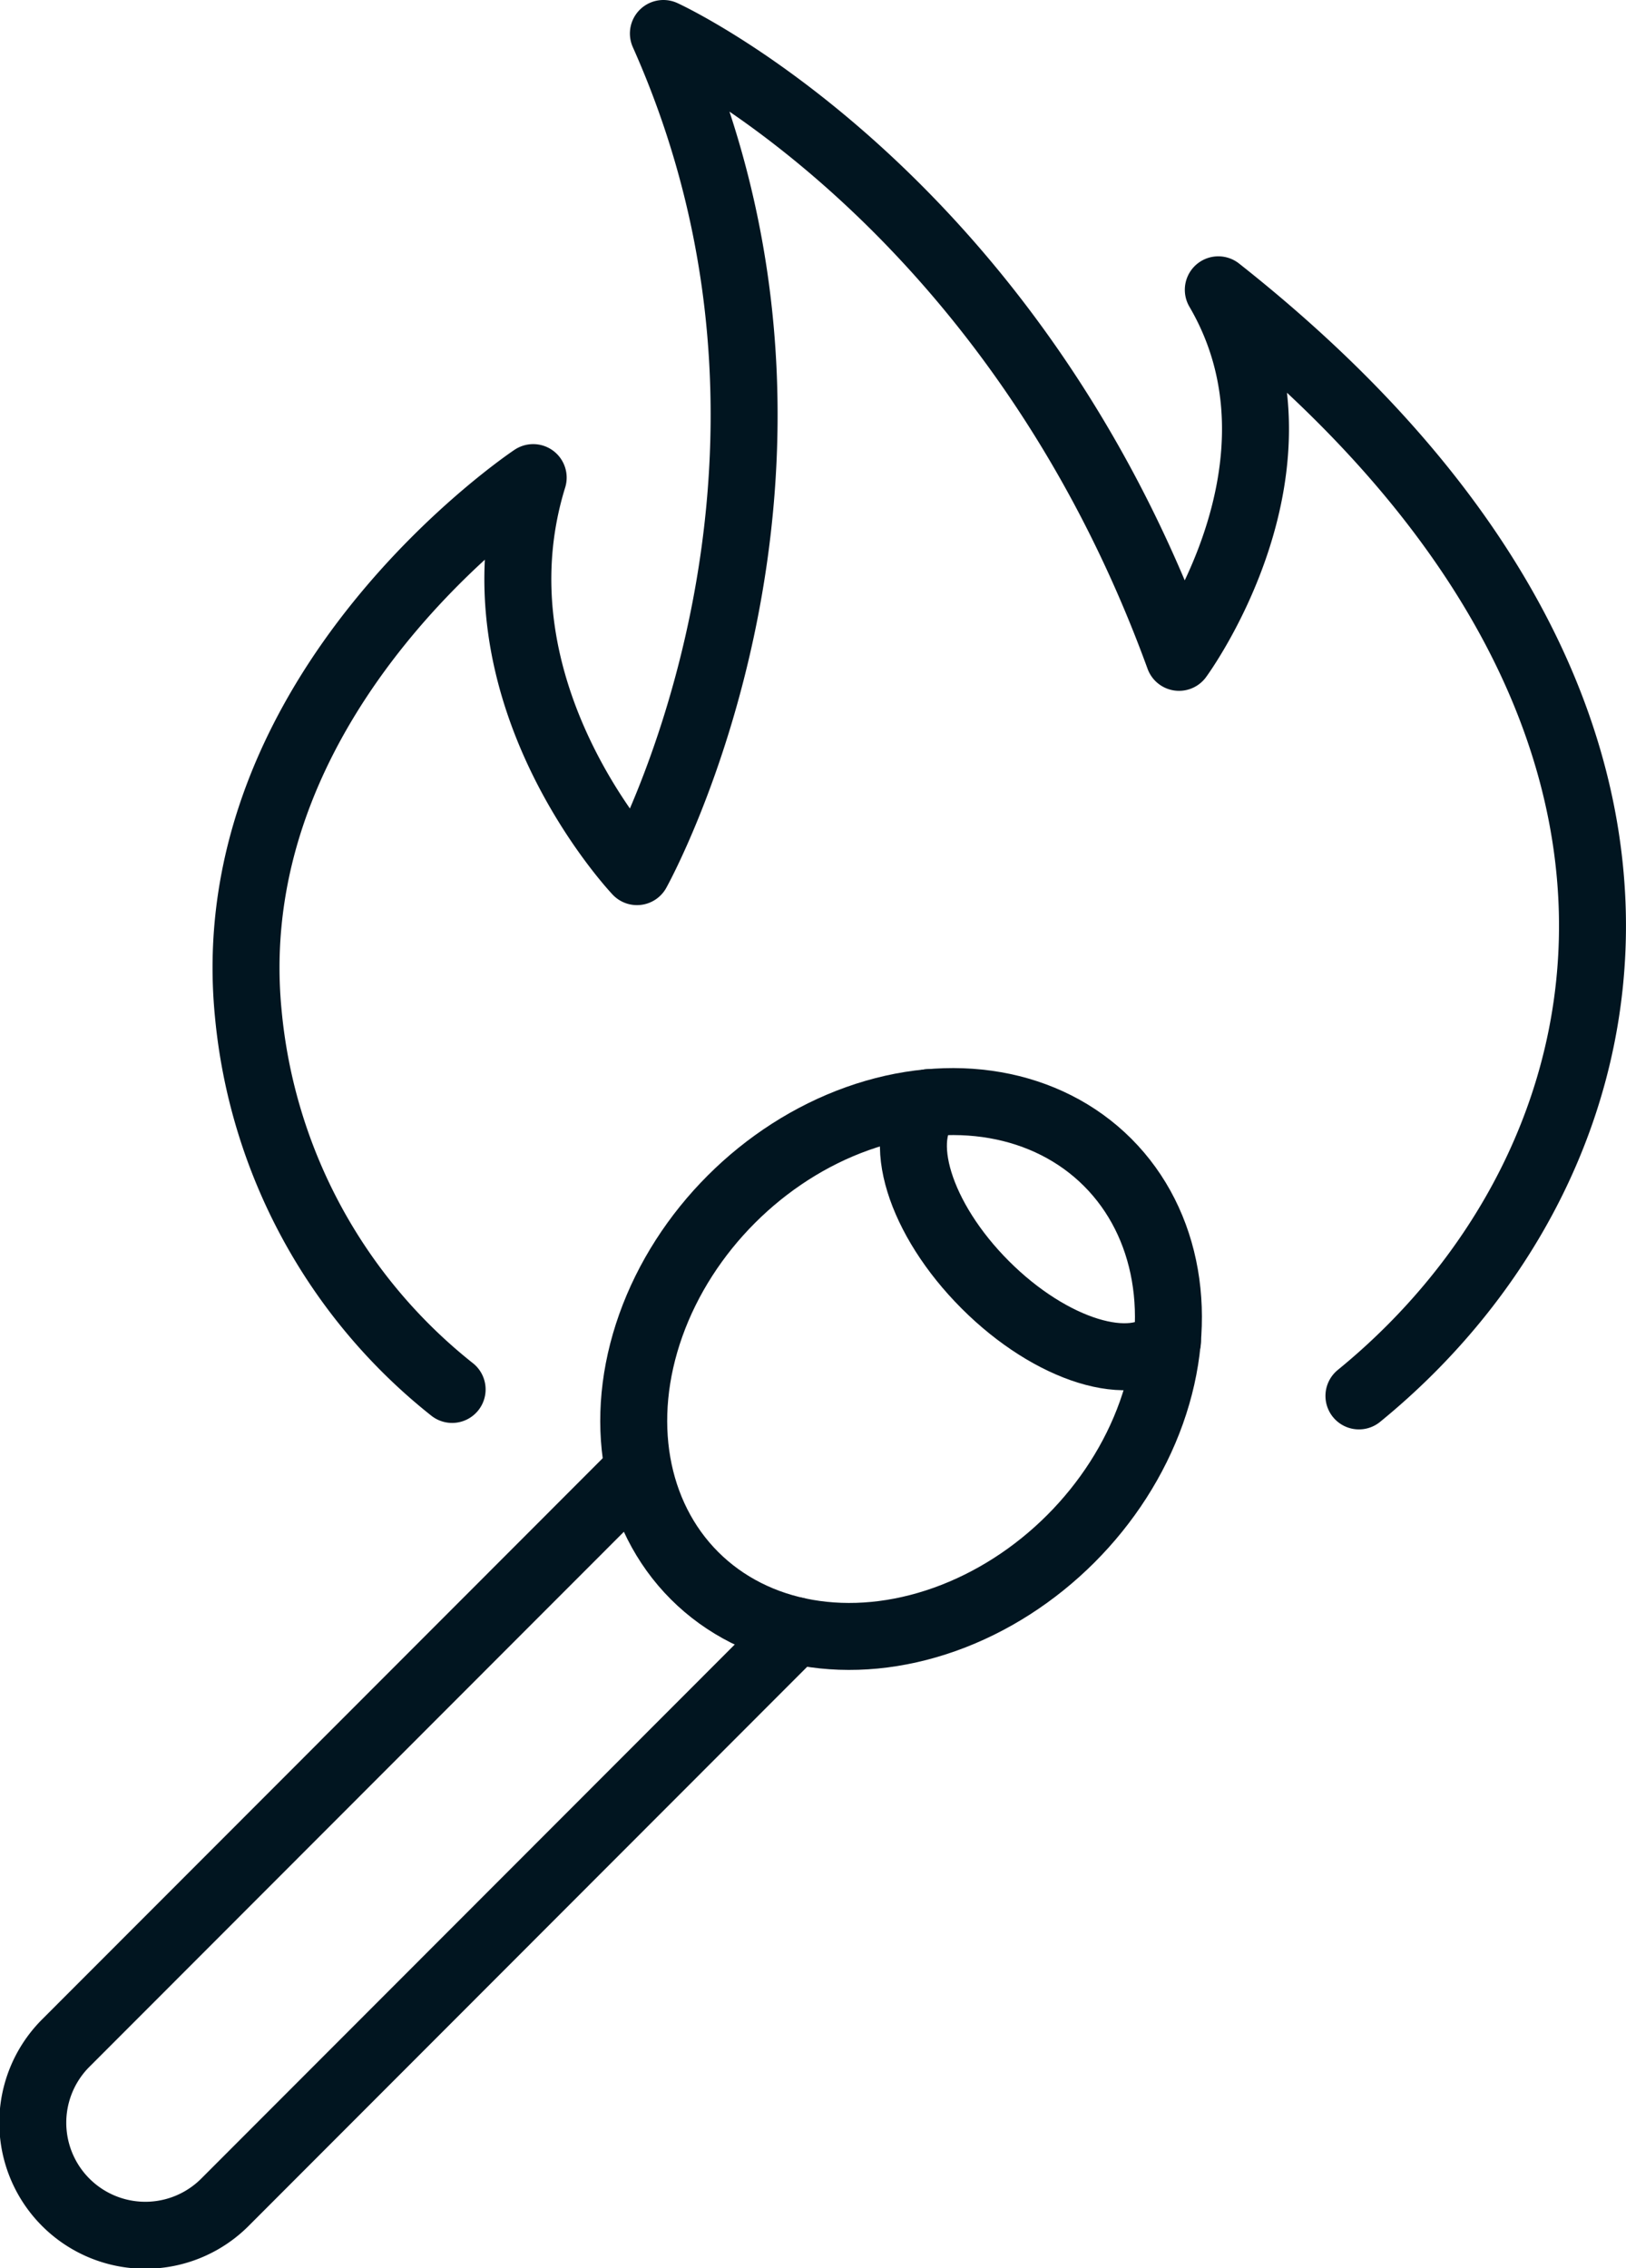
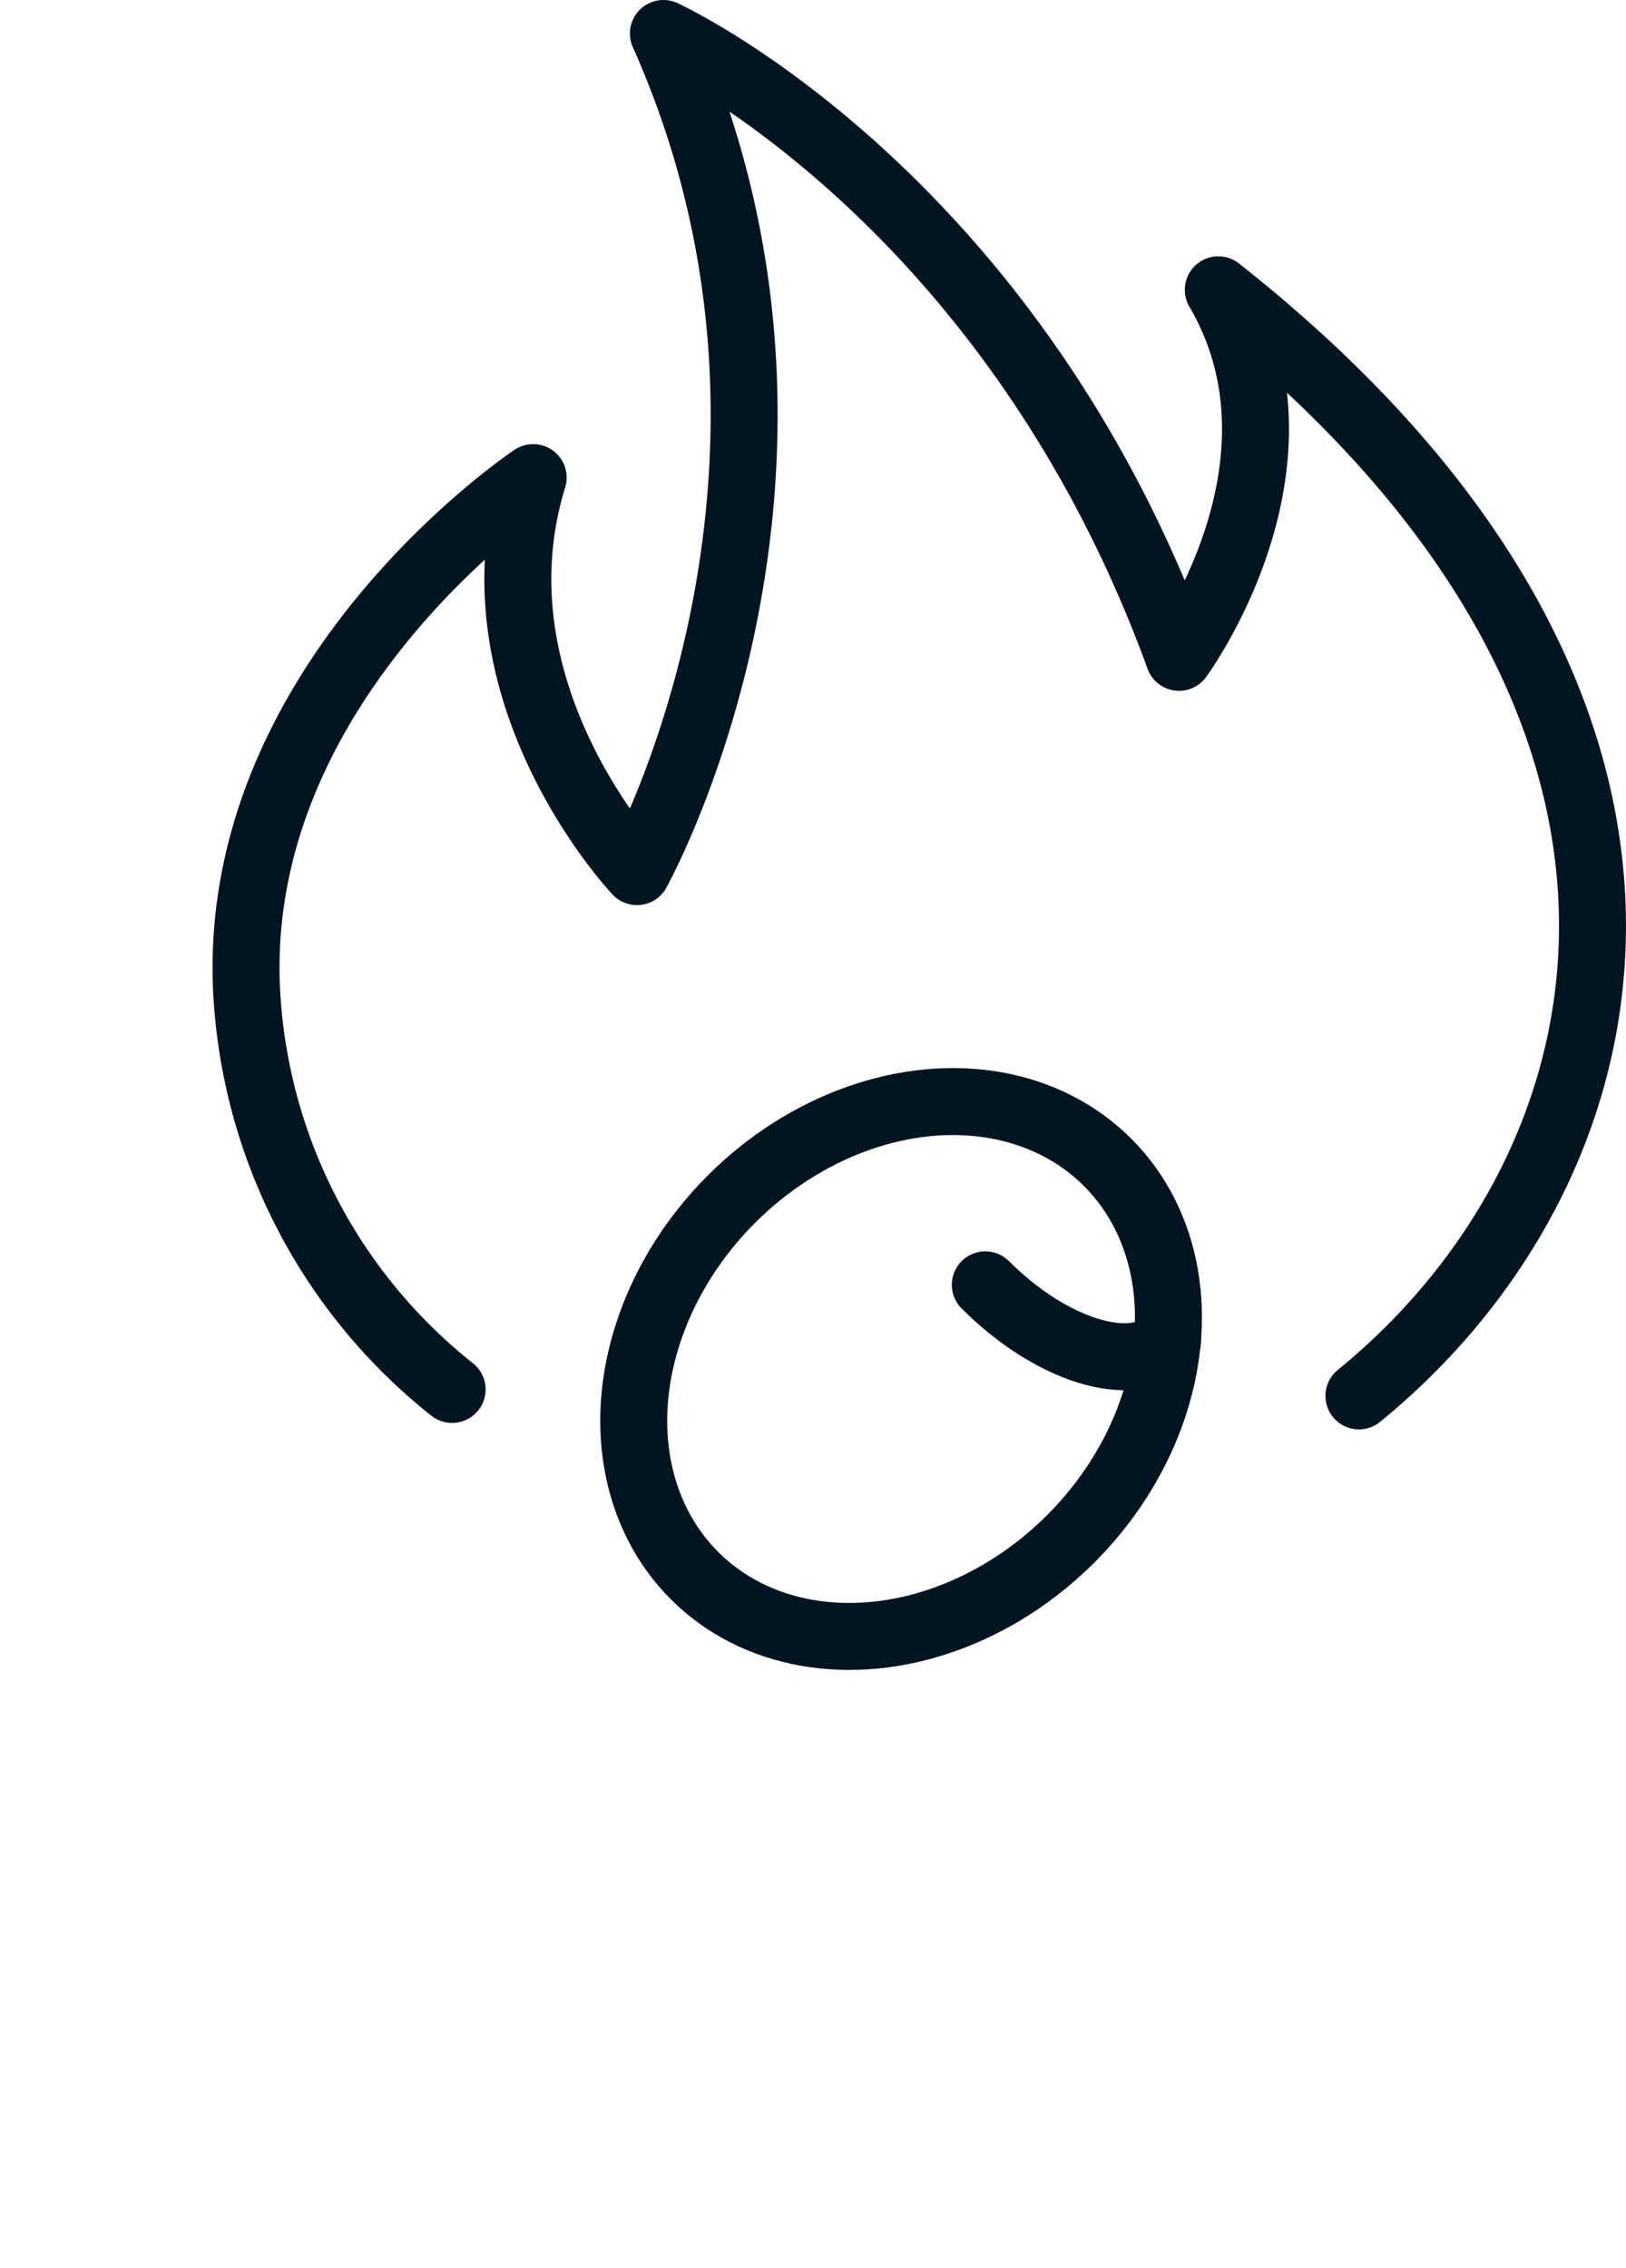
<svg xmlns="http://www.w3.org/2000/svg" width="48.562" height="67.718" viewBox="0 0 48.562 67.718">
  <g transform="translate(-249.366 -240.304)">
    <path d="M289.952,281.981c8.462-6.9,11.525-20.613-4.2-33.024,3.059,5.224-1.173,10.973-1.173,10.973-5.07-13.921-15.4-18.626-15.4-18.626,5.852,13.112-.789,25.024-.789,25.024s-5.08-5.362-3.1-11.764c0,0-9.458,6.292-8.509,16a16.243,16.243,0,0,0,6.088,11.224" fill="none" stroke="#011520" stroke-linecap="round" stroke-linejoin="round" stroke-width="2" />
-     <path d="M268.39,284.232l-17.04,17.052a3.361,3.361,0,1,0,4.753,4.753l17.033-17.046" fill="none" stroke="#011520" stroke-linecap="round" stroke-linejoin="round" stroke-width="2" />
    <ellipse cx="8.726" cy="7.17" rx="8.726" ry="7.17" transform="matrix(0.707, -0.707, 0.707, 0.707, 265.039, 282.278)" stroke-width="2" stroke="#011520" stroke-linecap="round" stroke-linejoin="round" fill="none" />
-     <path d="M284.235,280.345c-1.039,1.039-3.475.287-5.442-1.68s-2.719-4.4-1.68-5.442" fill="none" stroke="#011520" stroke-linecap="round" stroke-linejoin="round" stroke-width="2" />
+     <path d="M284.235,280.345c-1.039,1.039-3.475.287-5.442-1.68" fill="none" stroke="#011520" stroke-linecap="round" stroke-linejoin="round" stroke-width="2" />
  </g>
</svg>